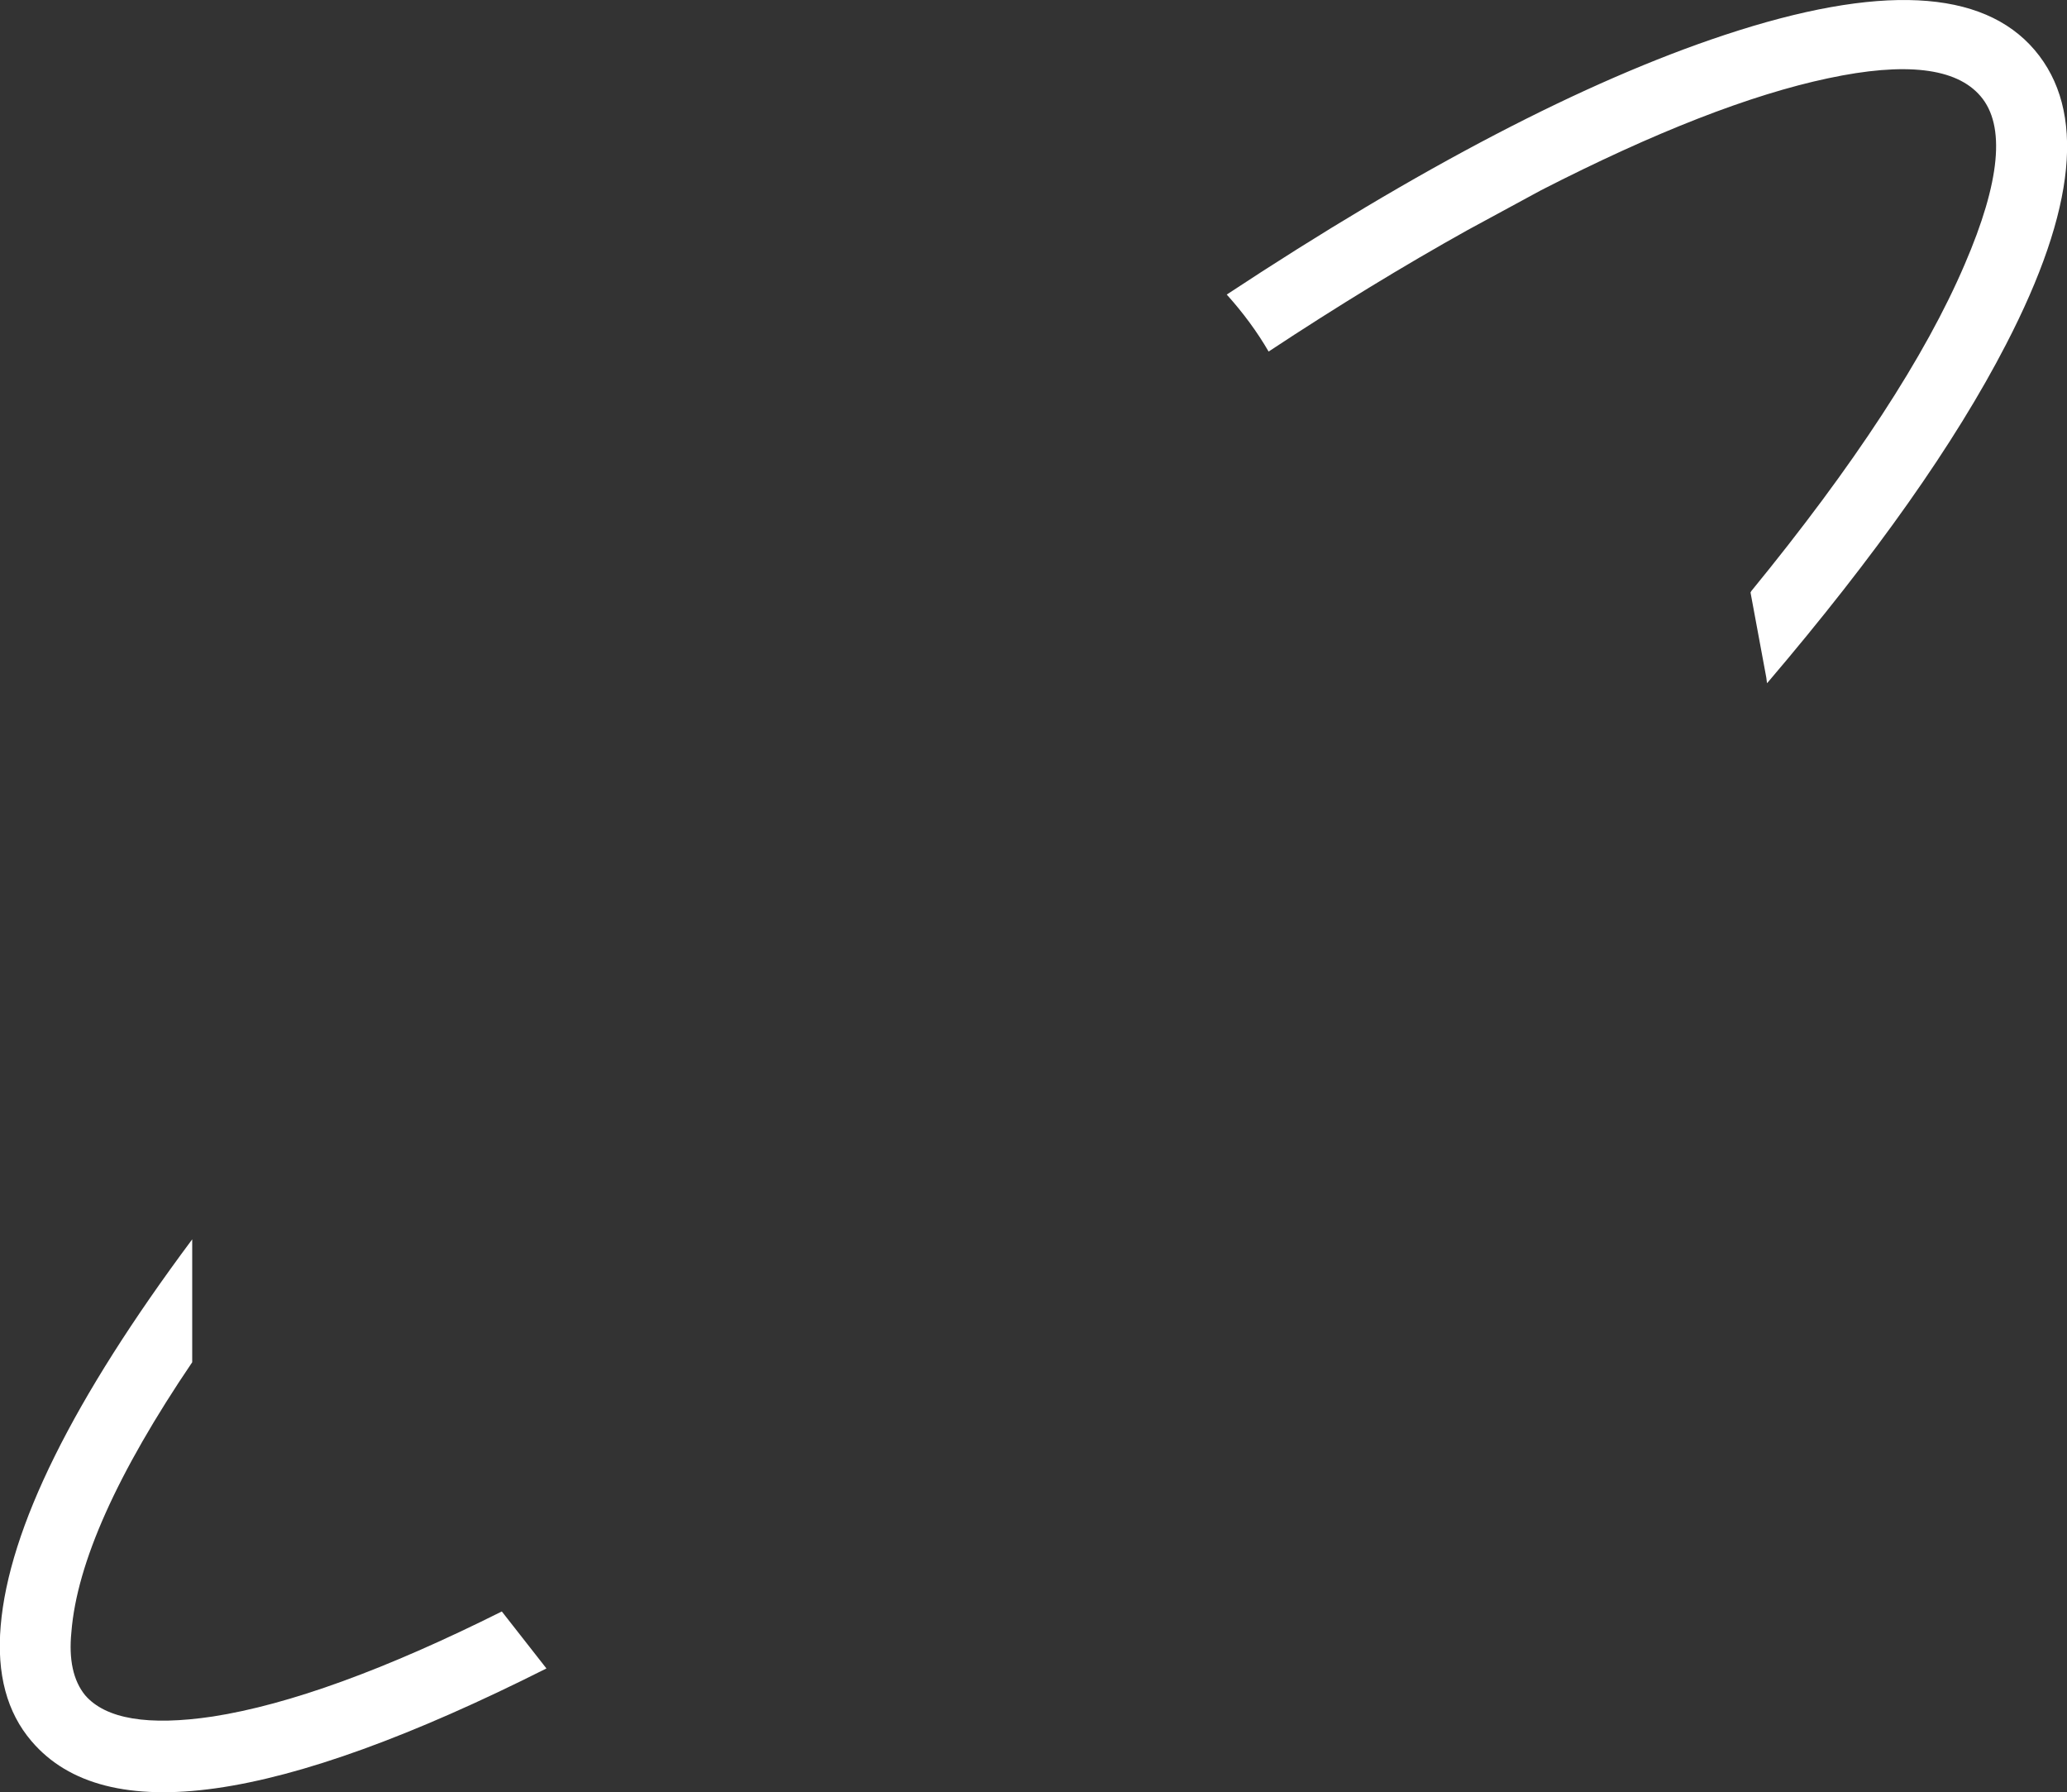
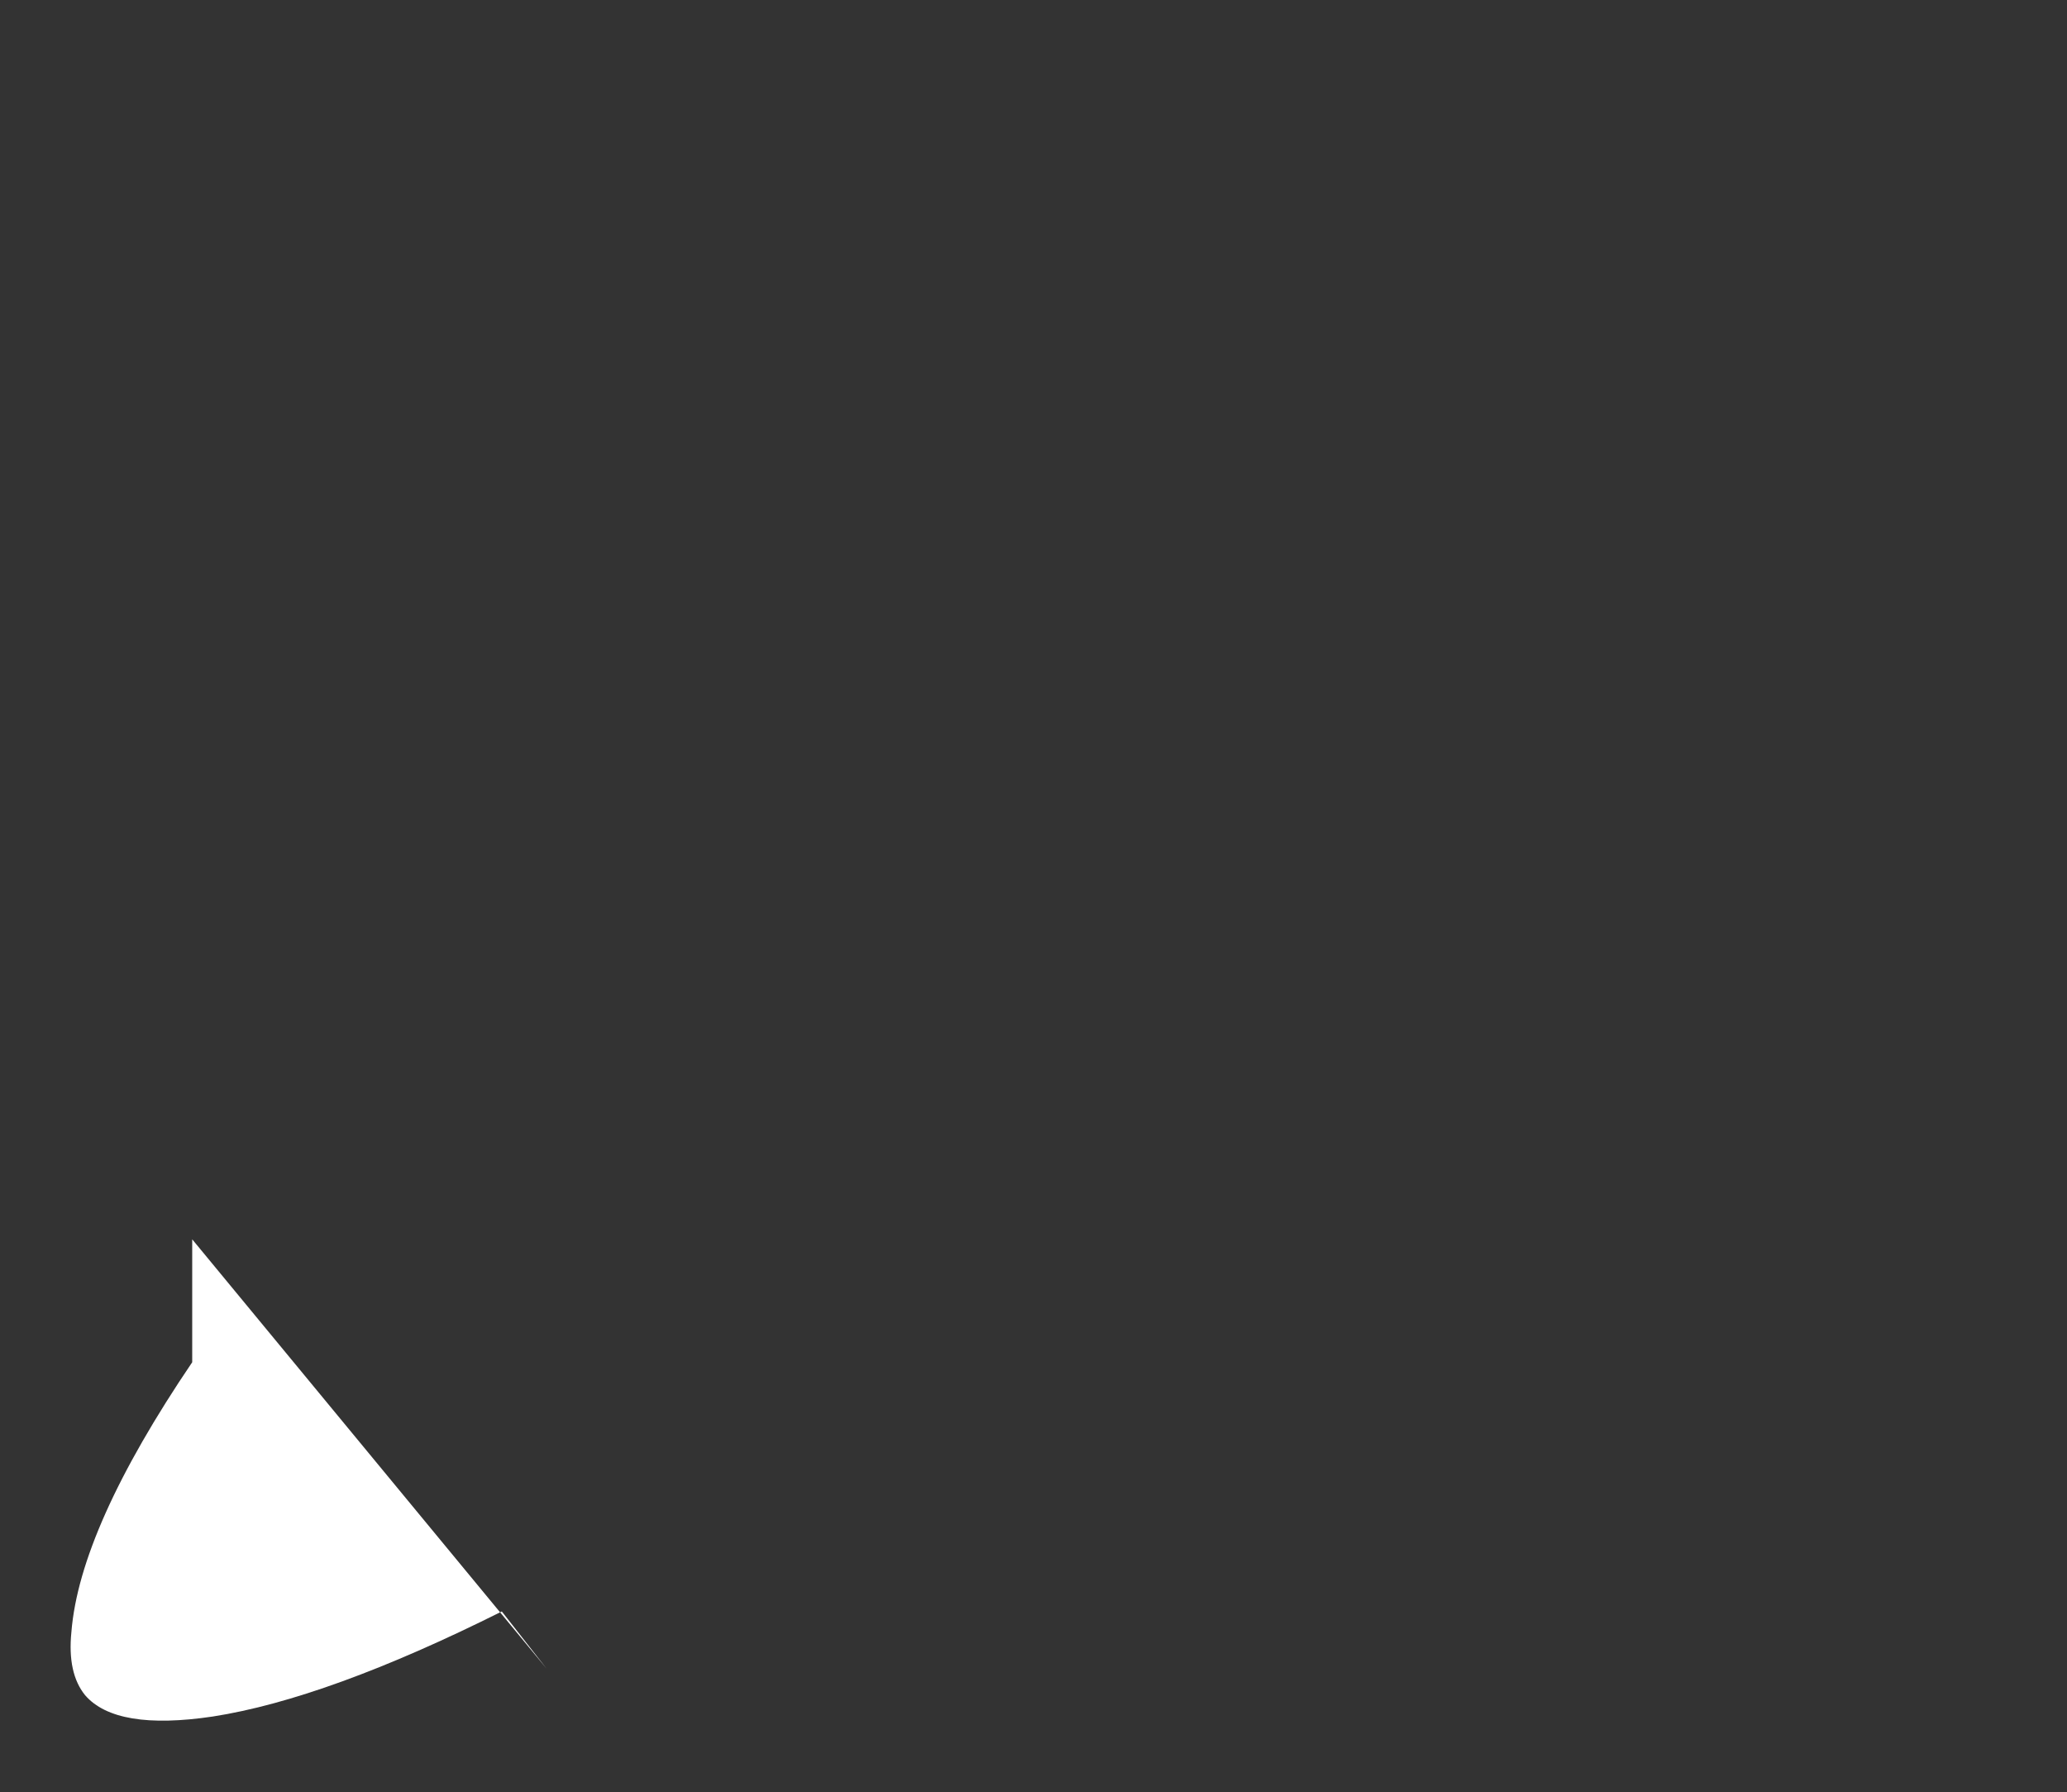
<svg xmlns="http://www.w3.org/2000/svg" height="130.5px" width="150.55px">
  <rect width="100%" height="100%" fill="#333333" stroke="none" />
  <g transform="matrix(1.0, 0.0, 0.0, 1.0, -175.0, -91.25)">
-     <path d="M189.0 181.5 L189.0 190.45 Q180.8 202.55 180.2 210.1 179.9 213.1 181.2 214.7 183.45 217.3 190.5 216.25 198.85 214.95 211.55 208.6 L214.8 212.75 Q185.4 227.55 177.3 218.05 174.6 214.9 175.05 209.65 175.95 199.0 189.0 181.5" fill="#ffffff" fill-rule="evenodd" stroke="none" />
-     <path d="M319.25 98.25 Q316.6 95.15 308.15 96.95 299.65 98.75 287.25 105.1 L281.9 108.0 Q274.9 111.9 267.4 116.85 266.15 114.7 264.35 112.7 285.35 98.85 300.6 93.8 317.5 88.2 323.2 94.9 328.8 101.5 321.1 116.35 315.55 127.1 303.75 140.95 L303.7 141.0 303.65 140.6 302.5 134.4 302.55 134.3 Q313.8 120.55 318.1 110.5 322.0 101.45 319.25 98.25" fill="#ffffff" fill-rule="evenodd" stroke="none" />
+     <path d="M189.0 181.5 L189.0 190.45 Q180.8 202.55 180.2 210.1 179.9 213.1 181.2 214.7 183.45 217.3 190.5 216.25 198.85 214.95 211.55 208.6 L214.8 212.75 " fill="#ffffff" fill-rule="evenodd" stroke="none" />
  </g>
</svg>